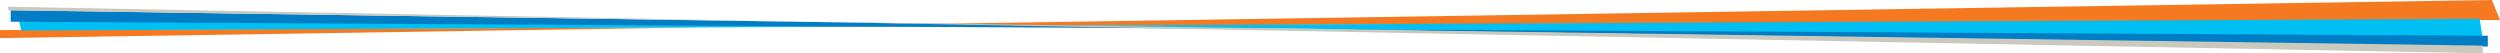
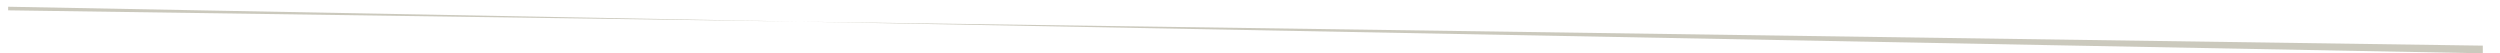
<svg xmlns="http://www.w3.org/2000/svg" version="1.1" id="Ebene_1" x="0px" y="0px" viewBox="0 0 2152.8 45.9" style="enable-background:new 0 0 2152.8 45.9;" xml:space="preserve">
  <style type="text/css">
	.st0{fill:#F47920;}
	.st1{fill:#00C0F3;}
	.st2{fill:#007DC5;}
	.st3{fill:#CBC9BD;}
</style>
  <g>
-     <polygon class="st0" points="2145.8,0 0,32.8 0,25.9 2152.8,17.2  " />
-     <polygon class="st1" points="2135.3,16.2 18.3,26.3 15.7,14.7 2138,34.1  " />
-     <polygon class="st2" points="2142.3,30.8 9.2,18.7 9.2,8.8 2142.3,40.1  " />
    <polygon class="st3" points="2138,39.3 7,8.9 7,5.8 2138,45.9  " />
  </g>
</svg>